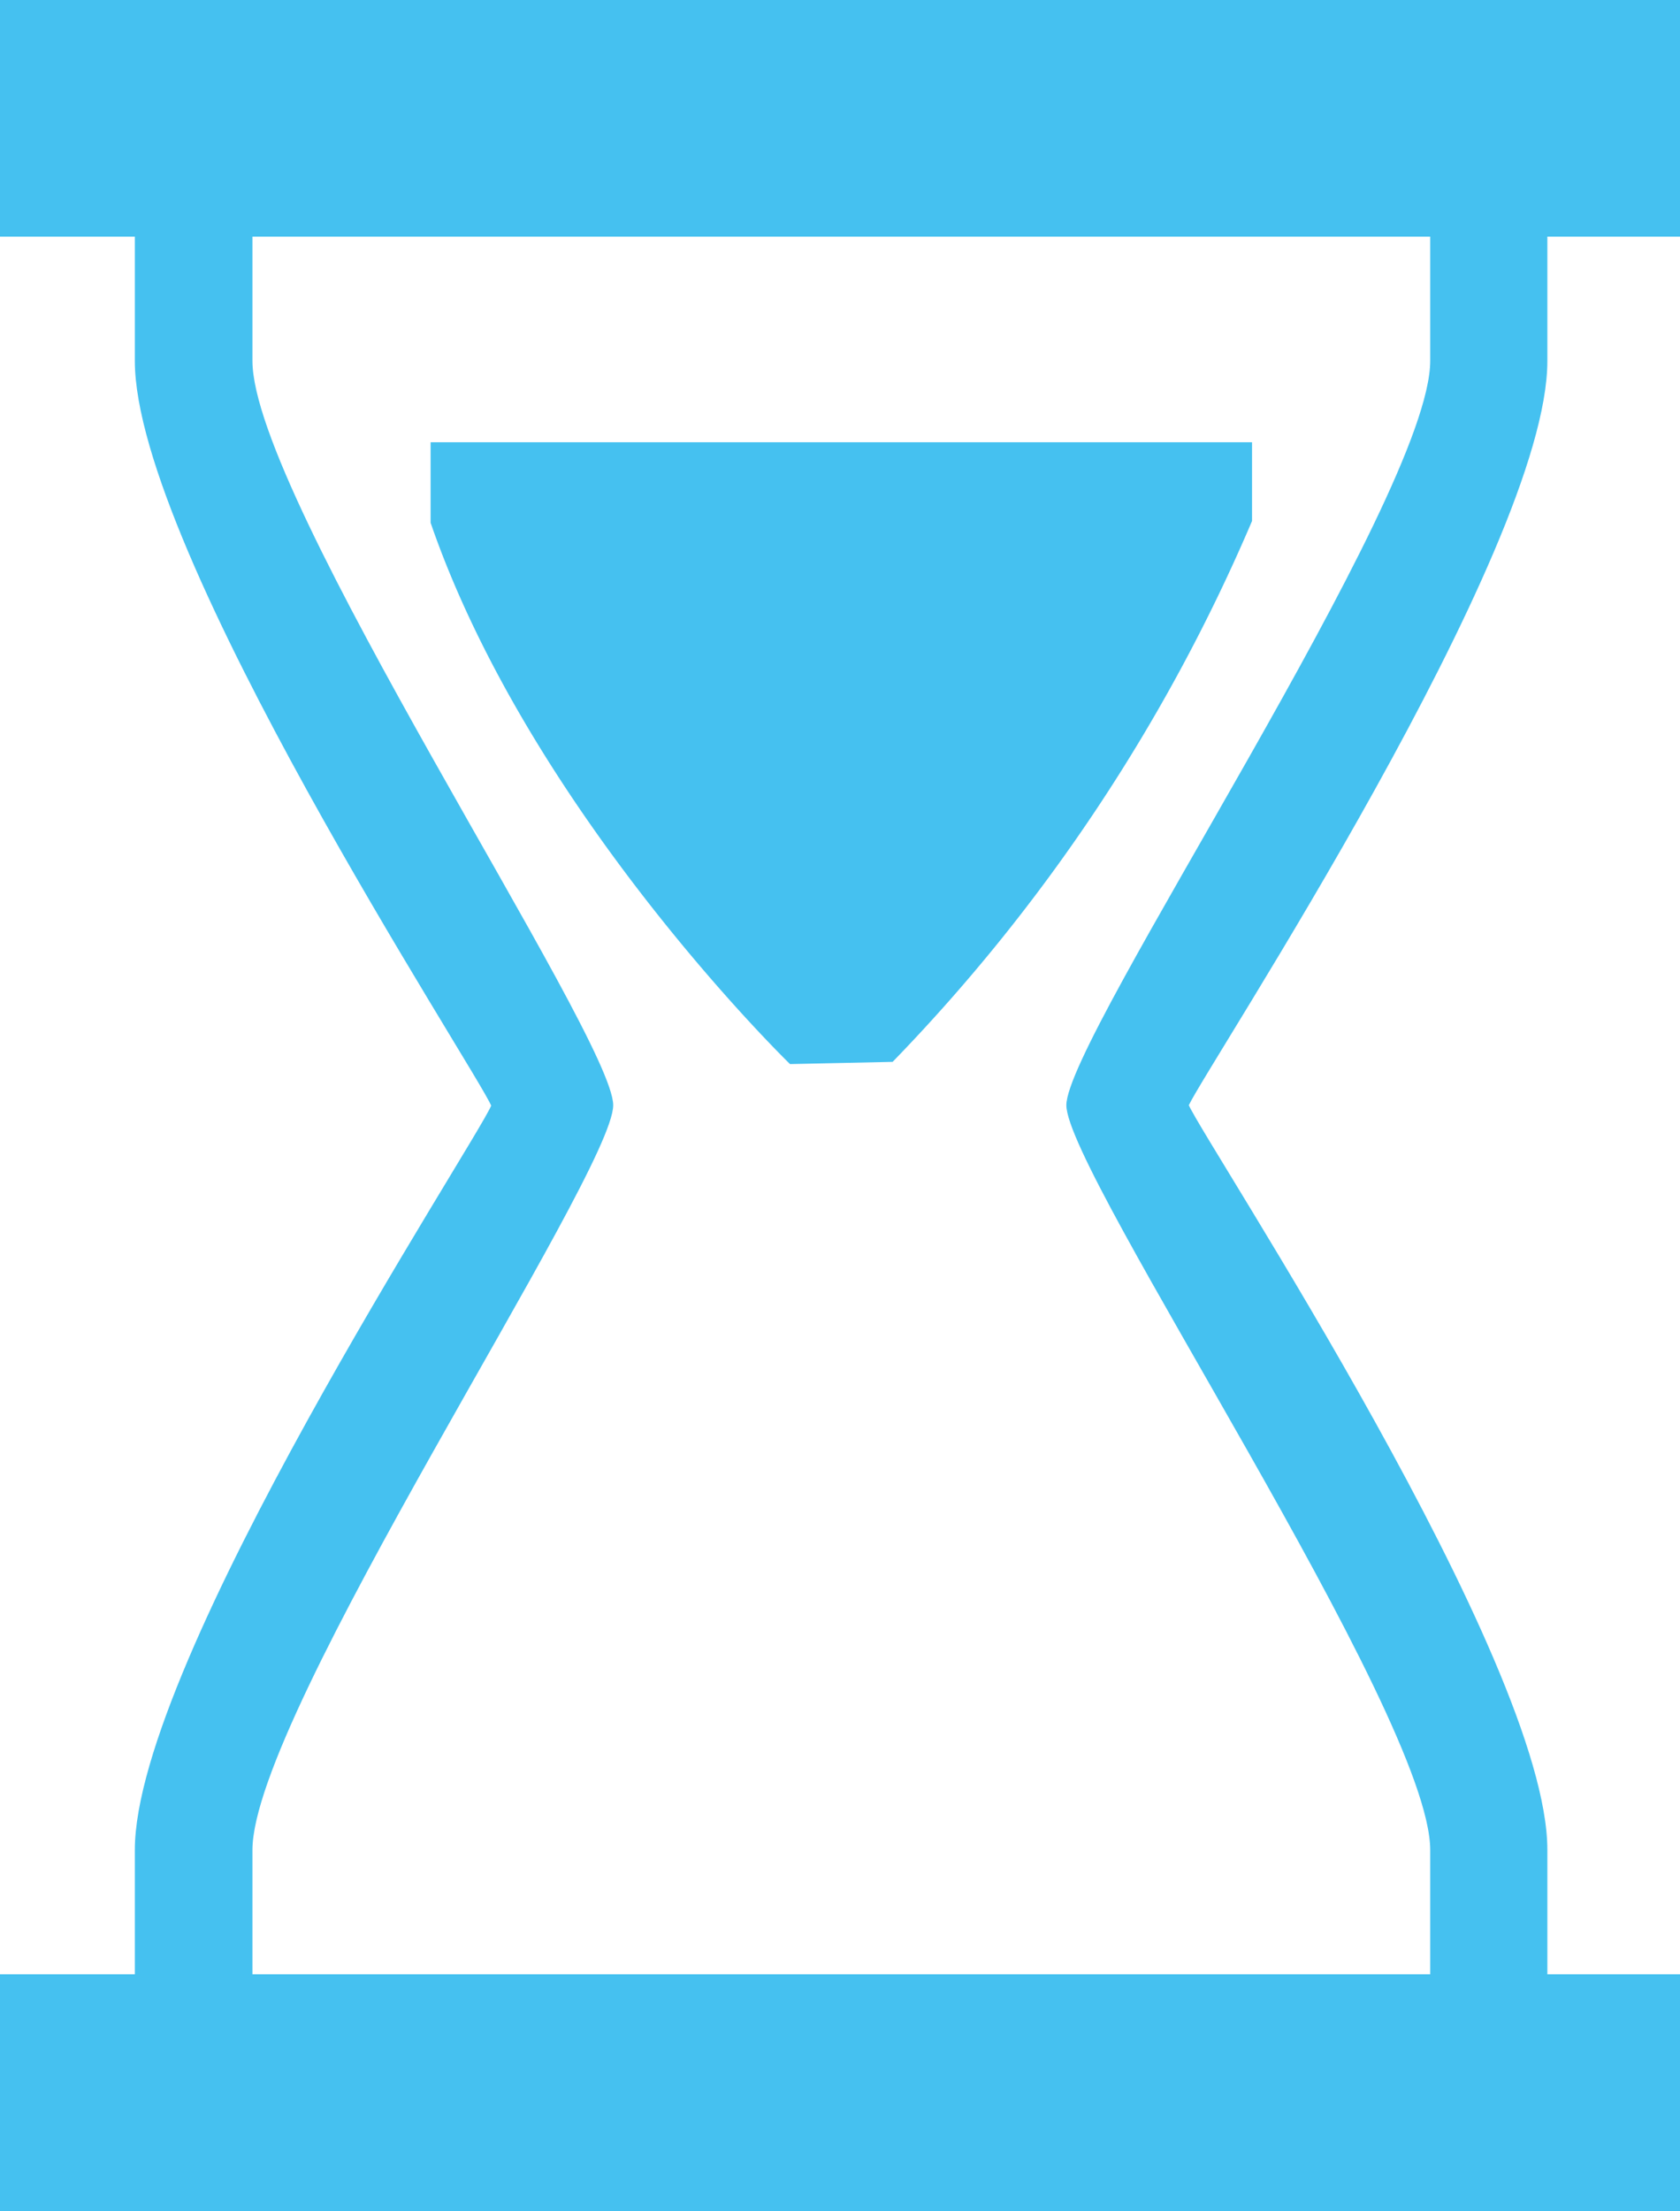
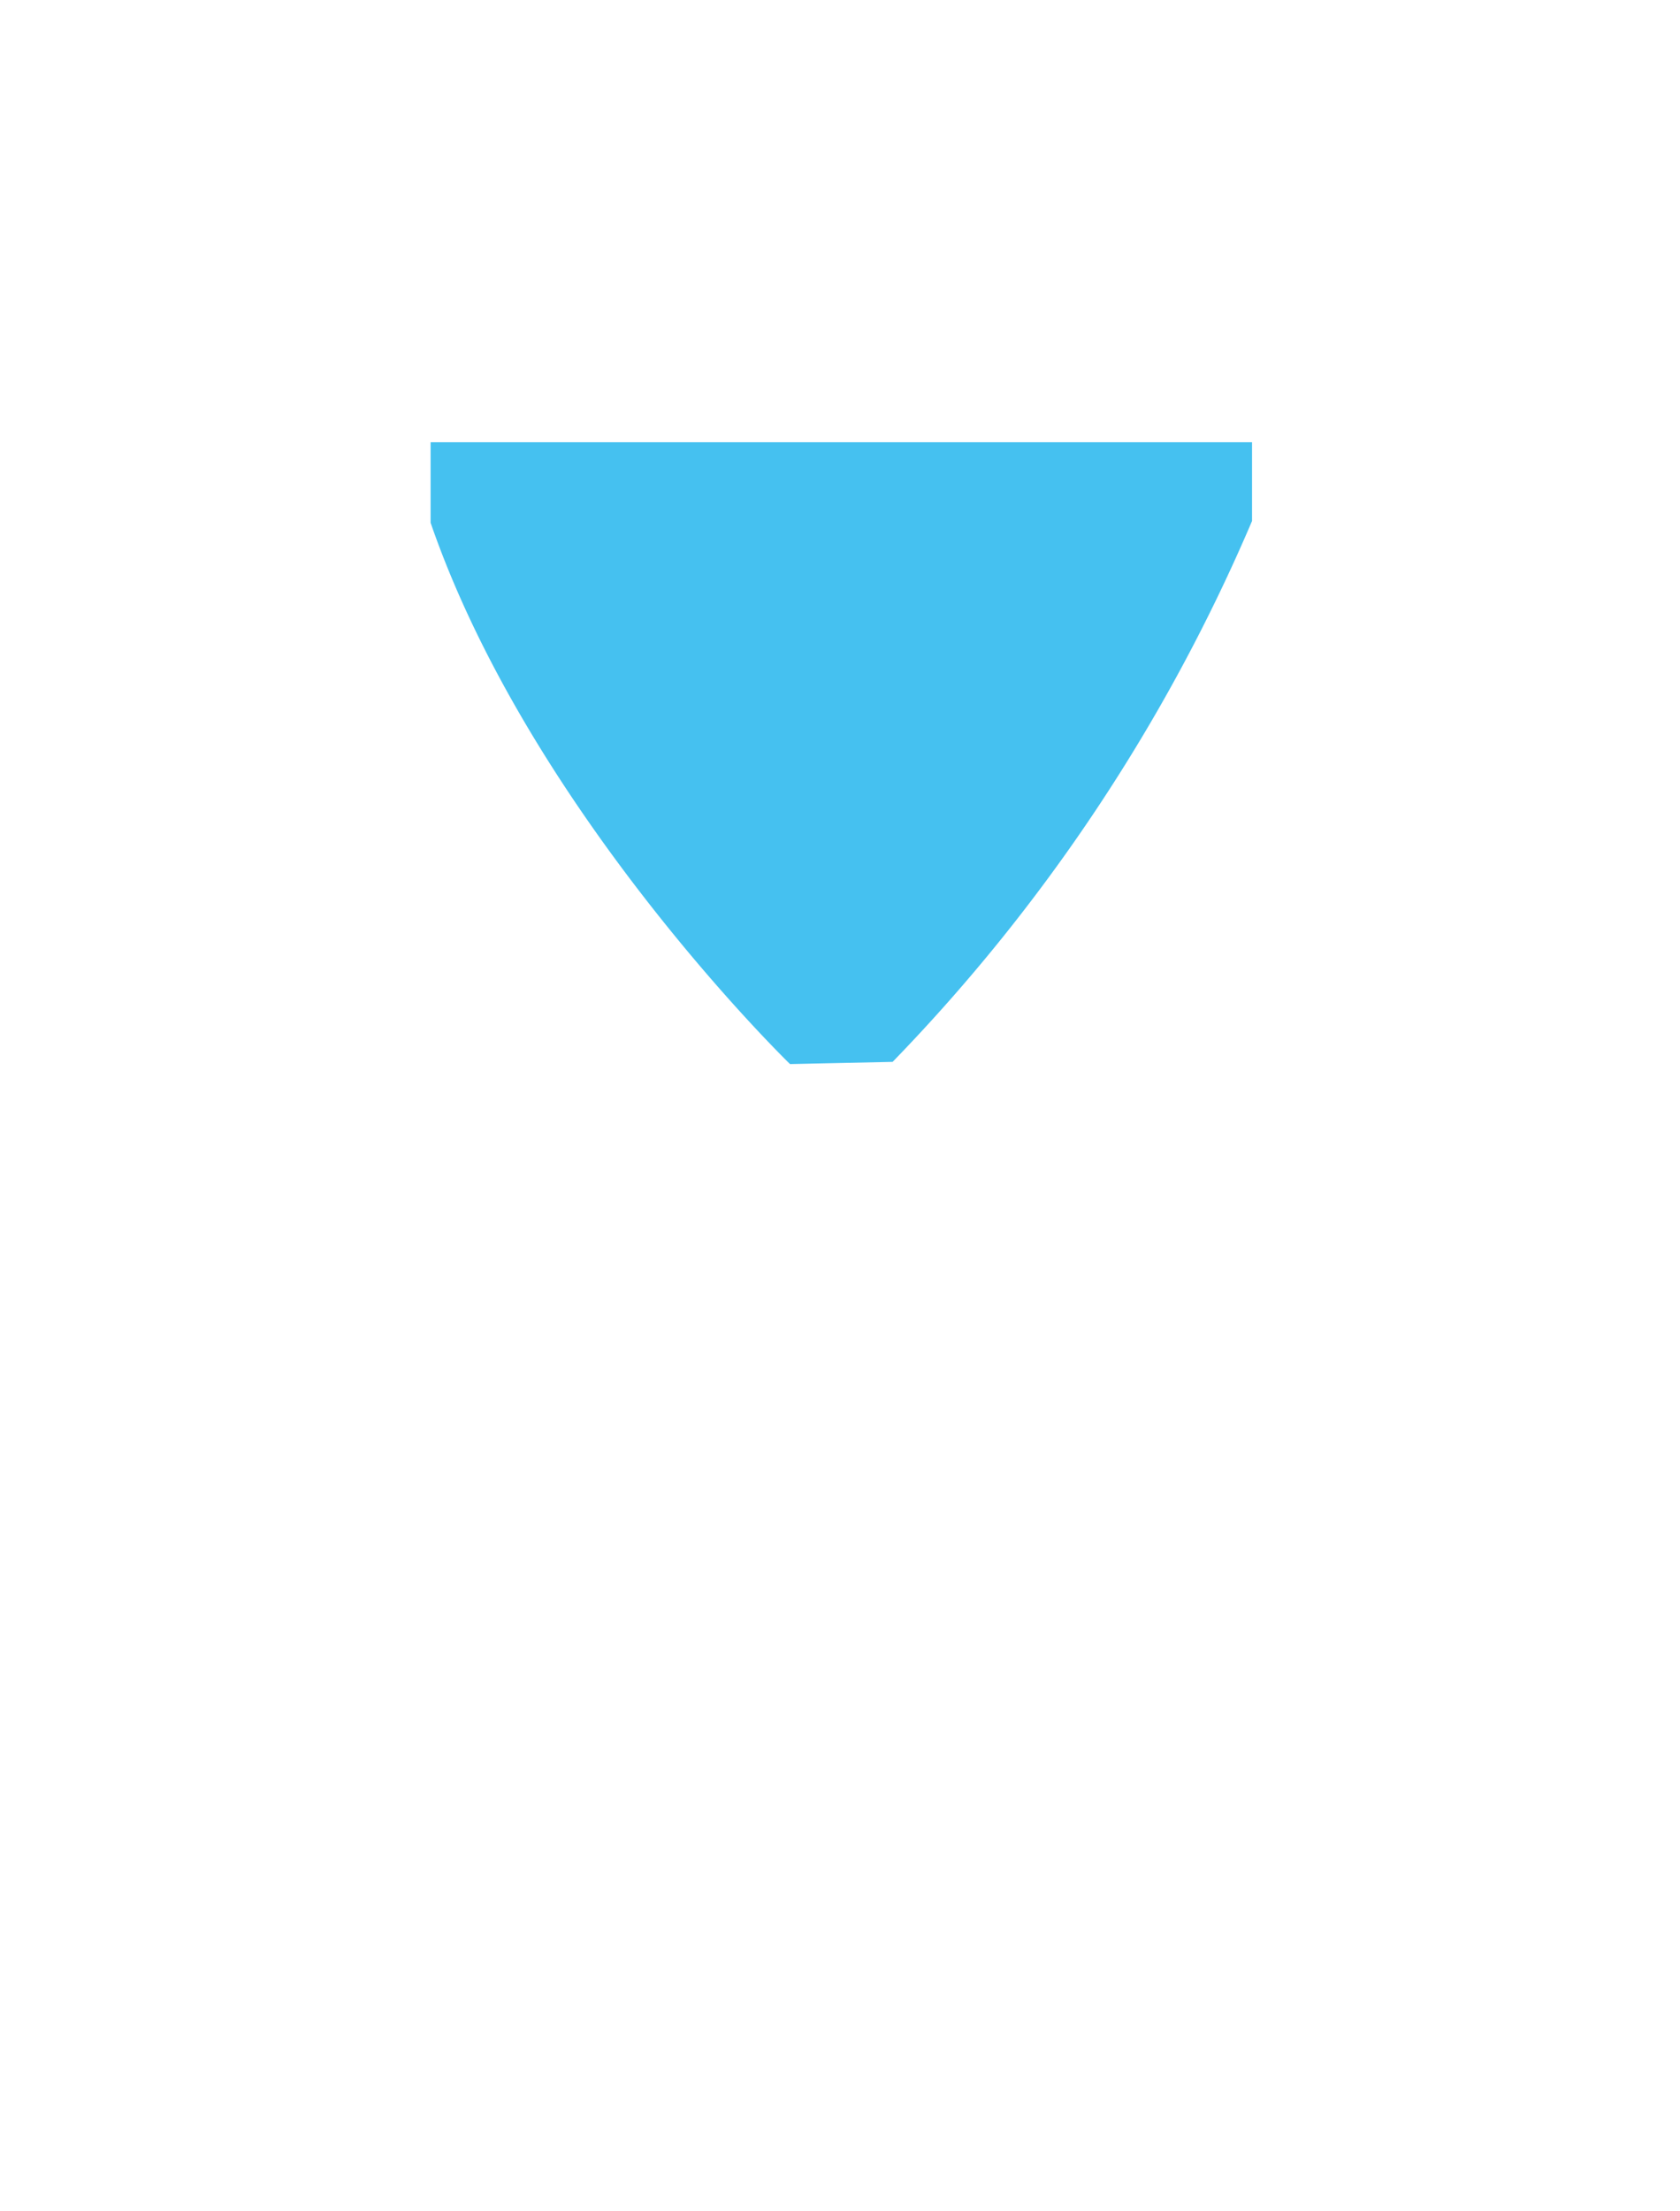
<svg xmlns="http://www.w3.org/2000/svg" id="f6ae31bb-ef36-40d2-81fc-5bd71b73e530" data-name="Layer 1" viewBox="0 0 38 50">
  <title>bgc-iconsVendors-help-benefit3</title>
  <path d="M17.87,24.06S12,18.37,9.74,11.82V10H28.32v1.78a40.17,40.17,0,0,1-8.13,12.23Z" style="fill:#45c1f0" />
-   <path d="M35,8.16V5.35h3V0H0V5.35H3.05V8.16c0,4.29,7.7,16,8.06,16.84-.36.85-8.06,12.56-8.06,16.83v2.81H0V50H38V44.64H35V41.83c0-4.29-7.7-15.93-8.11-16.84C27.31,24.09,35,12.45,35,8.16ZM32.35,41.83v2.81H5.71V41.83c0-3.08,8.16-15.29,8.16-16.84S5.71,11.25,5.71,8.16V5.35H32.35V8.16c0,3.08-8.23,15.29-8.23,16.83S32.35,38.75,32.35,41.83Z" style="fill:#45c1f0" />
</svg>